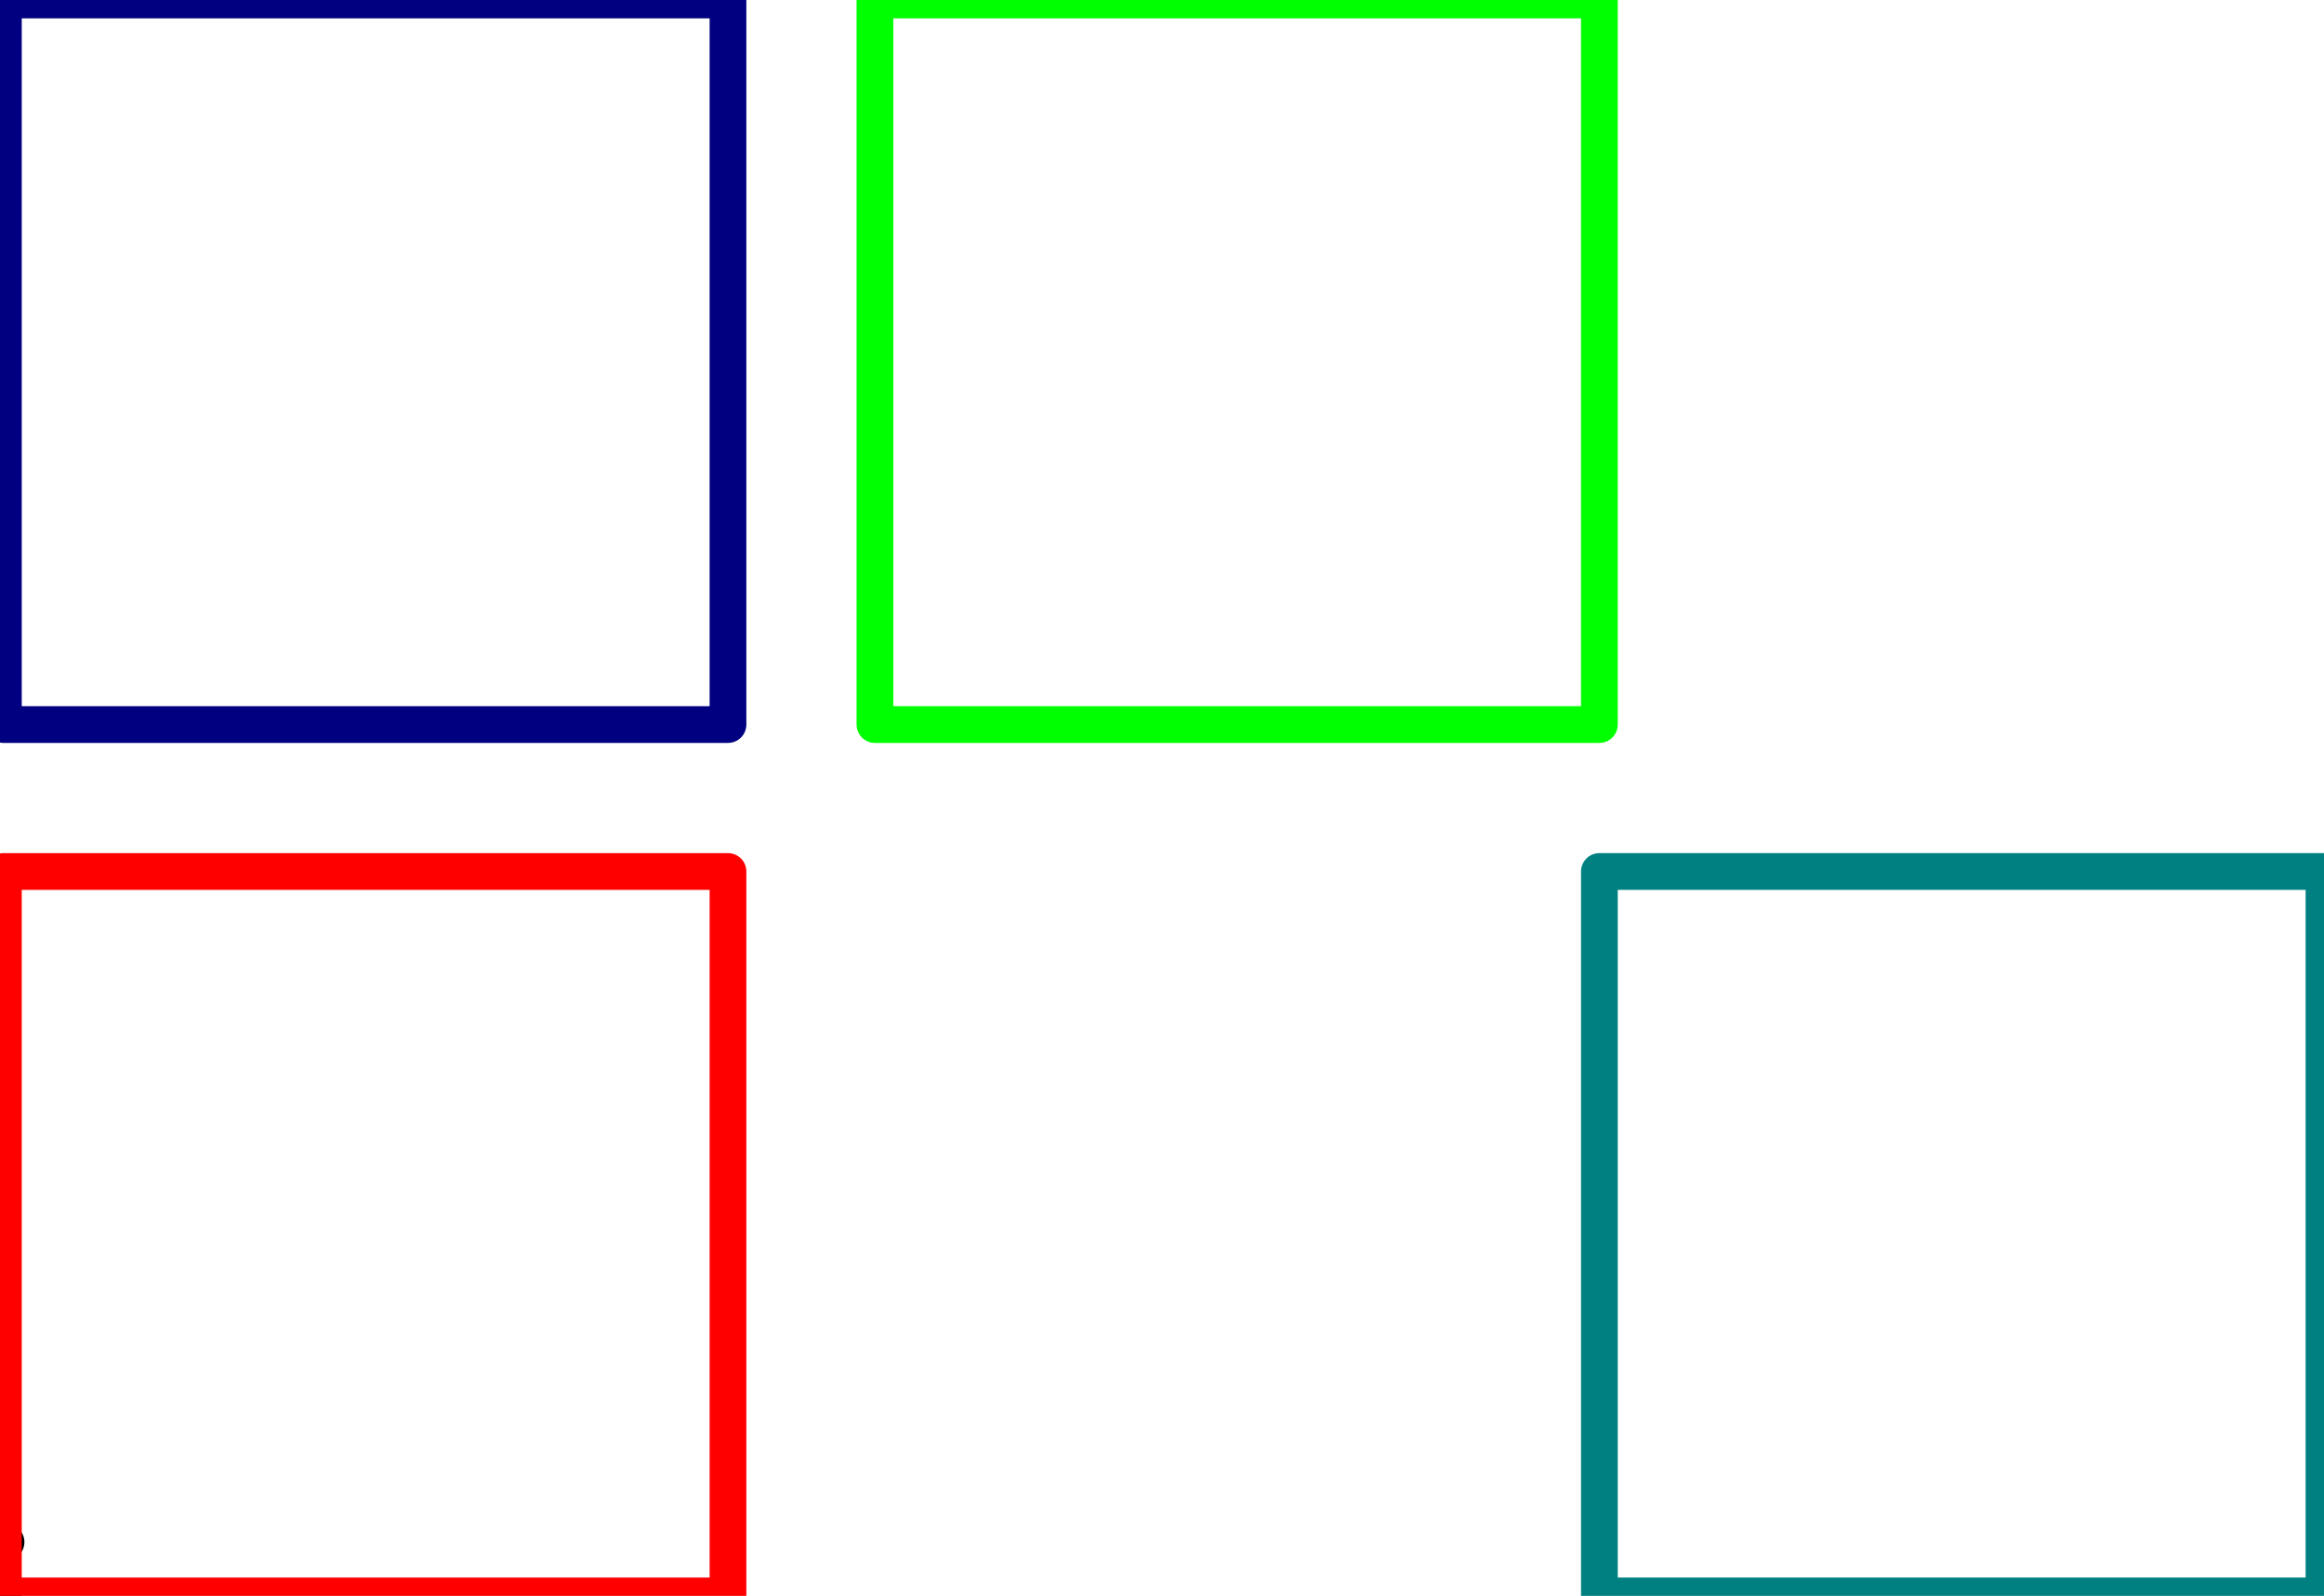
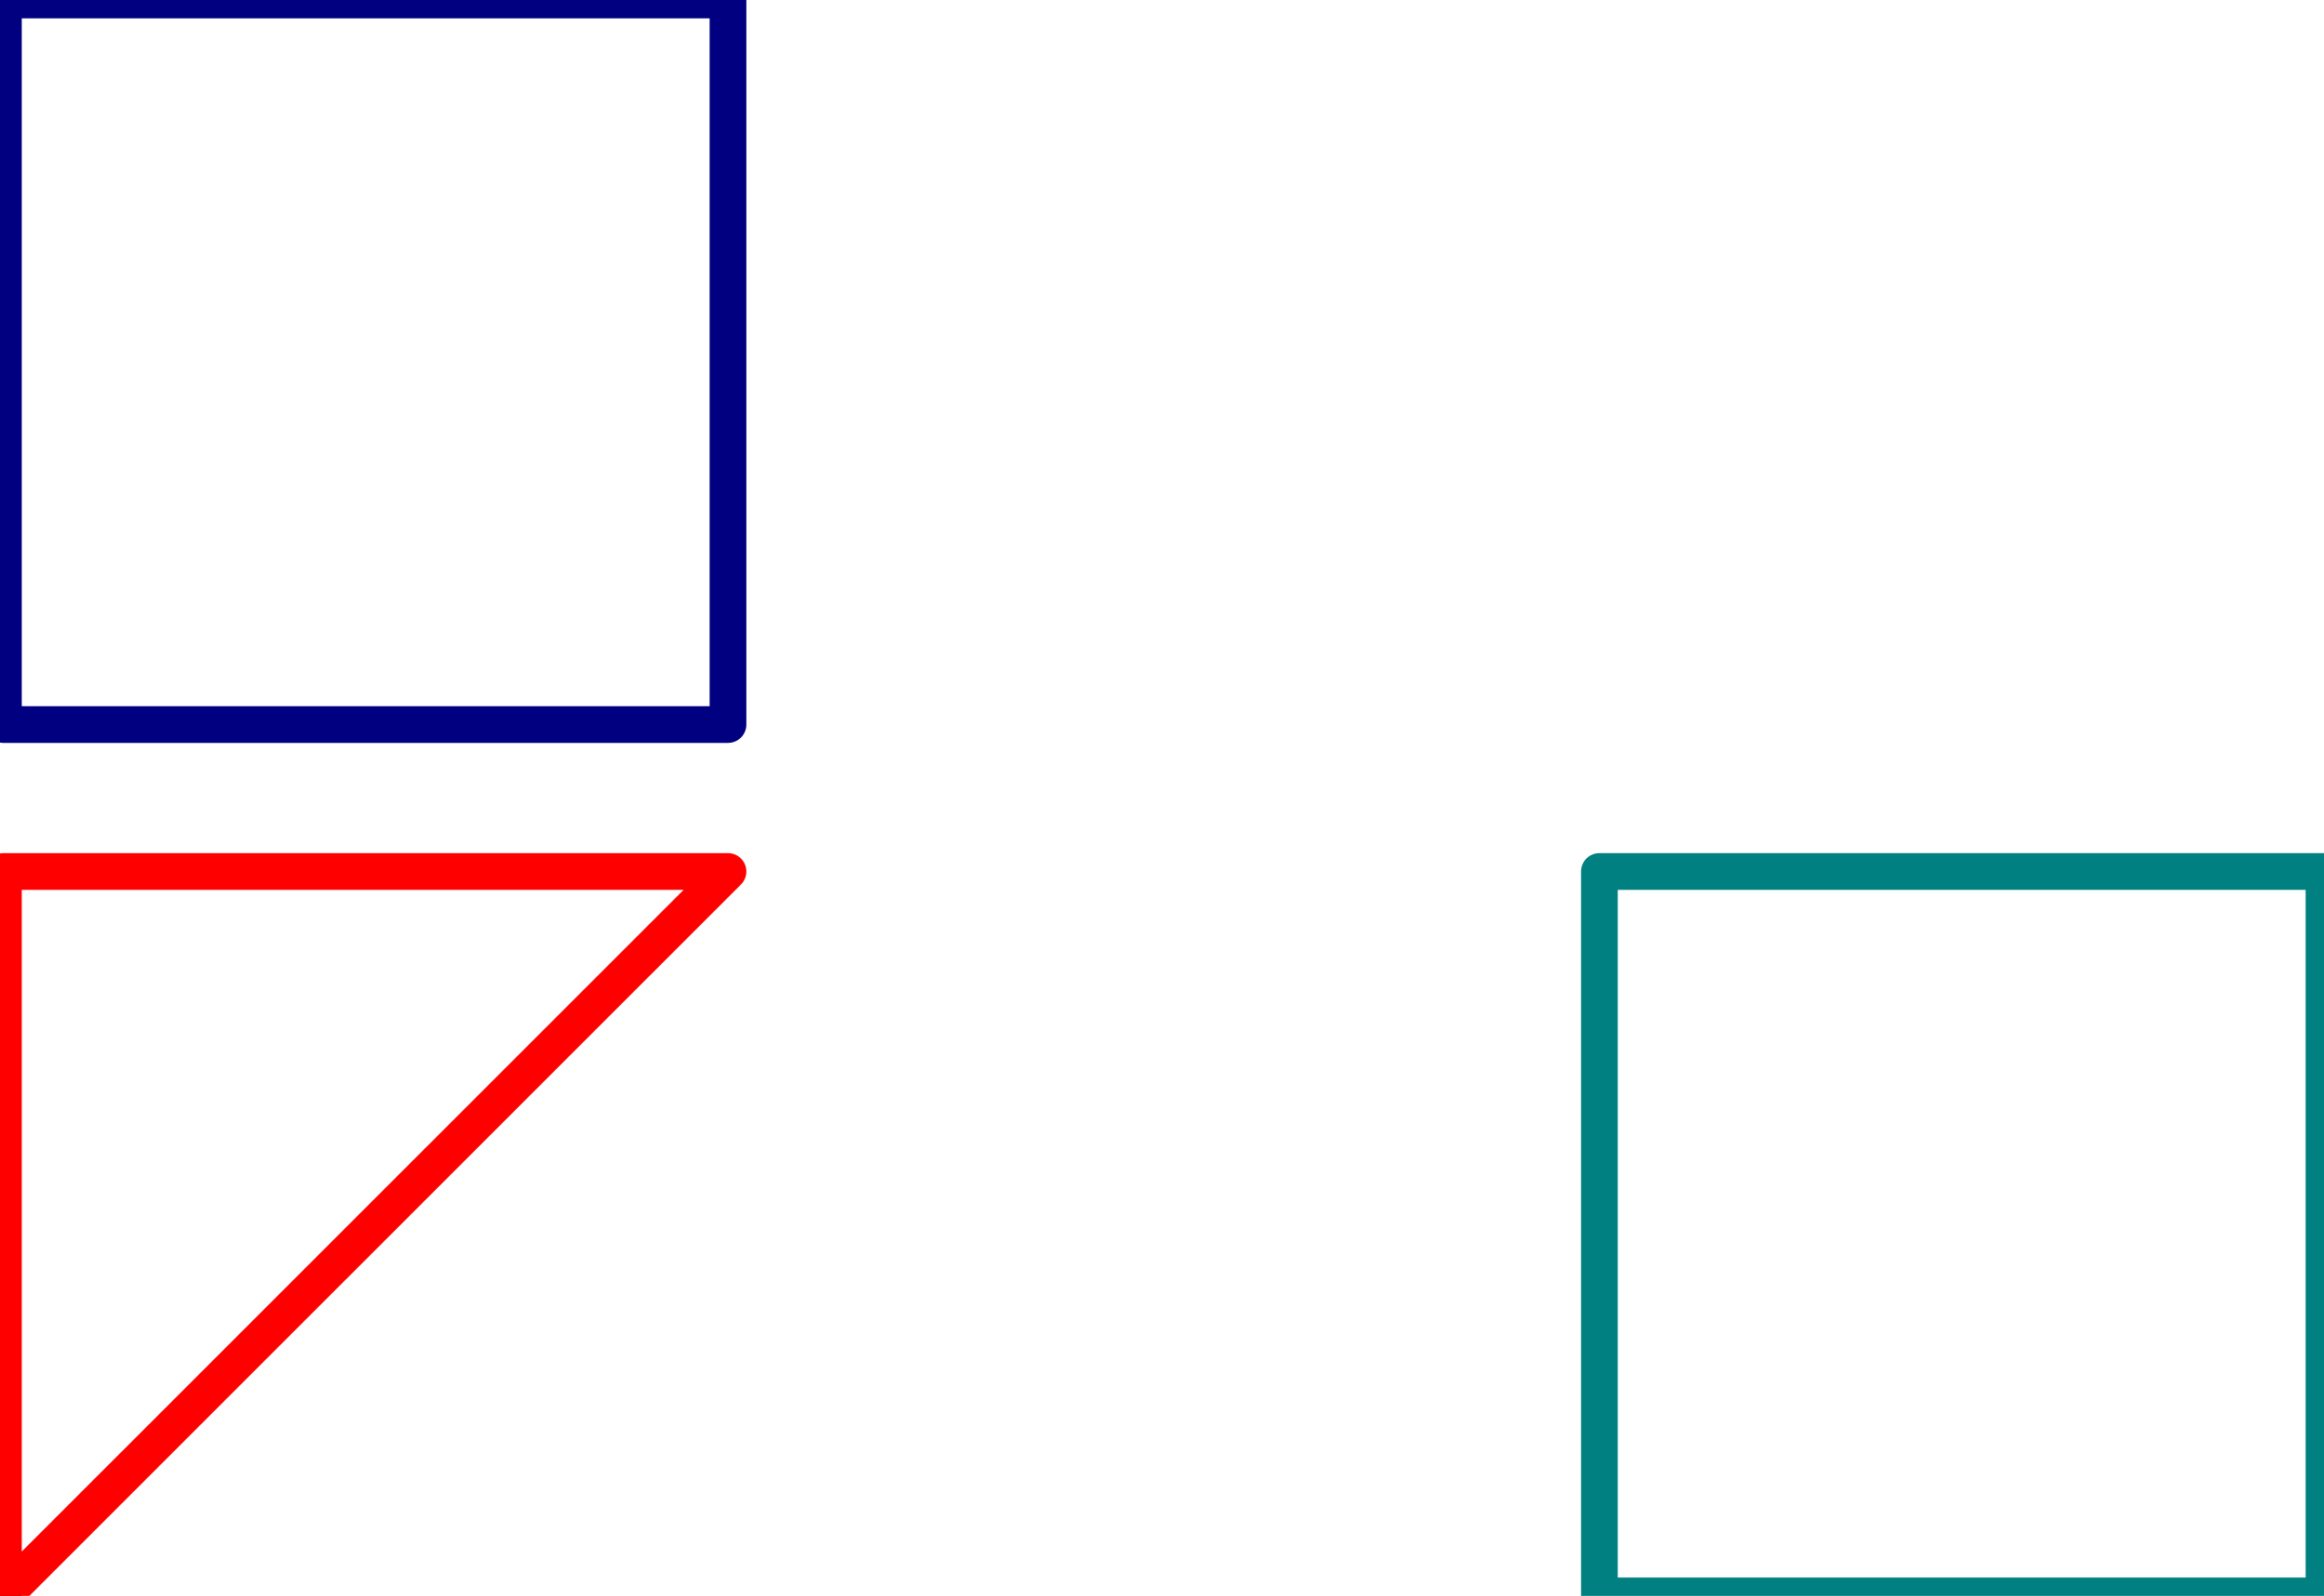
<svg xmlns="http://www.w3.org/2000/svg" width="15.815mm" height="10.861mm" viewBox="-0.041 -10.795 15.815 10.861" version="1.1" style="stroke-linecap:round;stroke-linejoin:round;fill:none">
  <g transform="scale(1,-1)">
-     <path d="M0,0.3 A0,0 0 1 1 0,0.3 A0,0 0 1 1 0,0.3" style="stroke:#000000;stroke-width:0.25;" />
    <path d="M-0.041,-0.066 L-0.018,-0.066 Z" style="stroke:#000000;stroke-width:0.25;" />
-     <path d="Z" style="stroke:#000000;stroke-width:0.25;" />
-     <path d="M-0.018,-0.066 L-0.018,4.864 L4.913,4.864 L4.913,-0.066 Z" style="stroke:#ff0000;stroke-width:0.25;" />
-     <path d="M5.913,5.864 L5.913,10.795 L10.843,10.795 L10.843,5.864 Z" style="stroke:#00ff00;stroke-width:0.25;" />
+     <path d="M-0.018,-0.066 L-0.018,4.864 L4.913,4.864 Z" style="stroke:#ff0000;stroke-width:0.25;" />
    <path d="M10.843,-0.066 L10.843,4.864 L15.774,4.864 L15.774,-0.066 Z" style="stroke:#008080;stroke-width:0.25;" />
    <path d="M-0.018,5.864 L-0.018,10.795 L4.913,10.795 L4.913,5.864 Z" style="stroke:#000080;stroke-width:0.25;" />
    <path d="Z" style="stroke:#000000;stroke-width:0.25;" />
    <path d="Z" style="stroke:#000000;stroke-width:0.25;" />
-     <path d="Z" style="stroke:#000000;stroke-width:0.25;" />
-     <path d="Z" style="stroke:#000000;stroke-width:0.25;" />
  </g>
</svg>